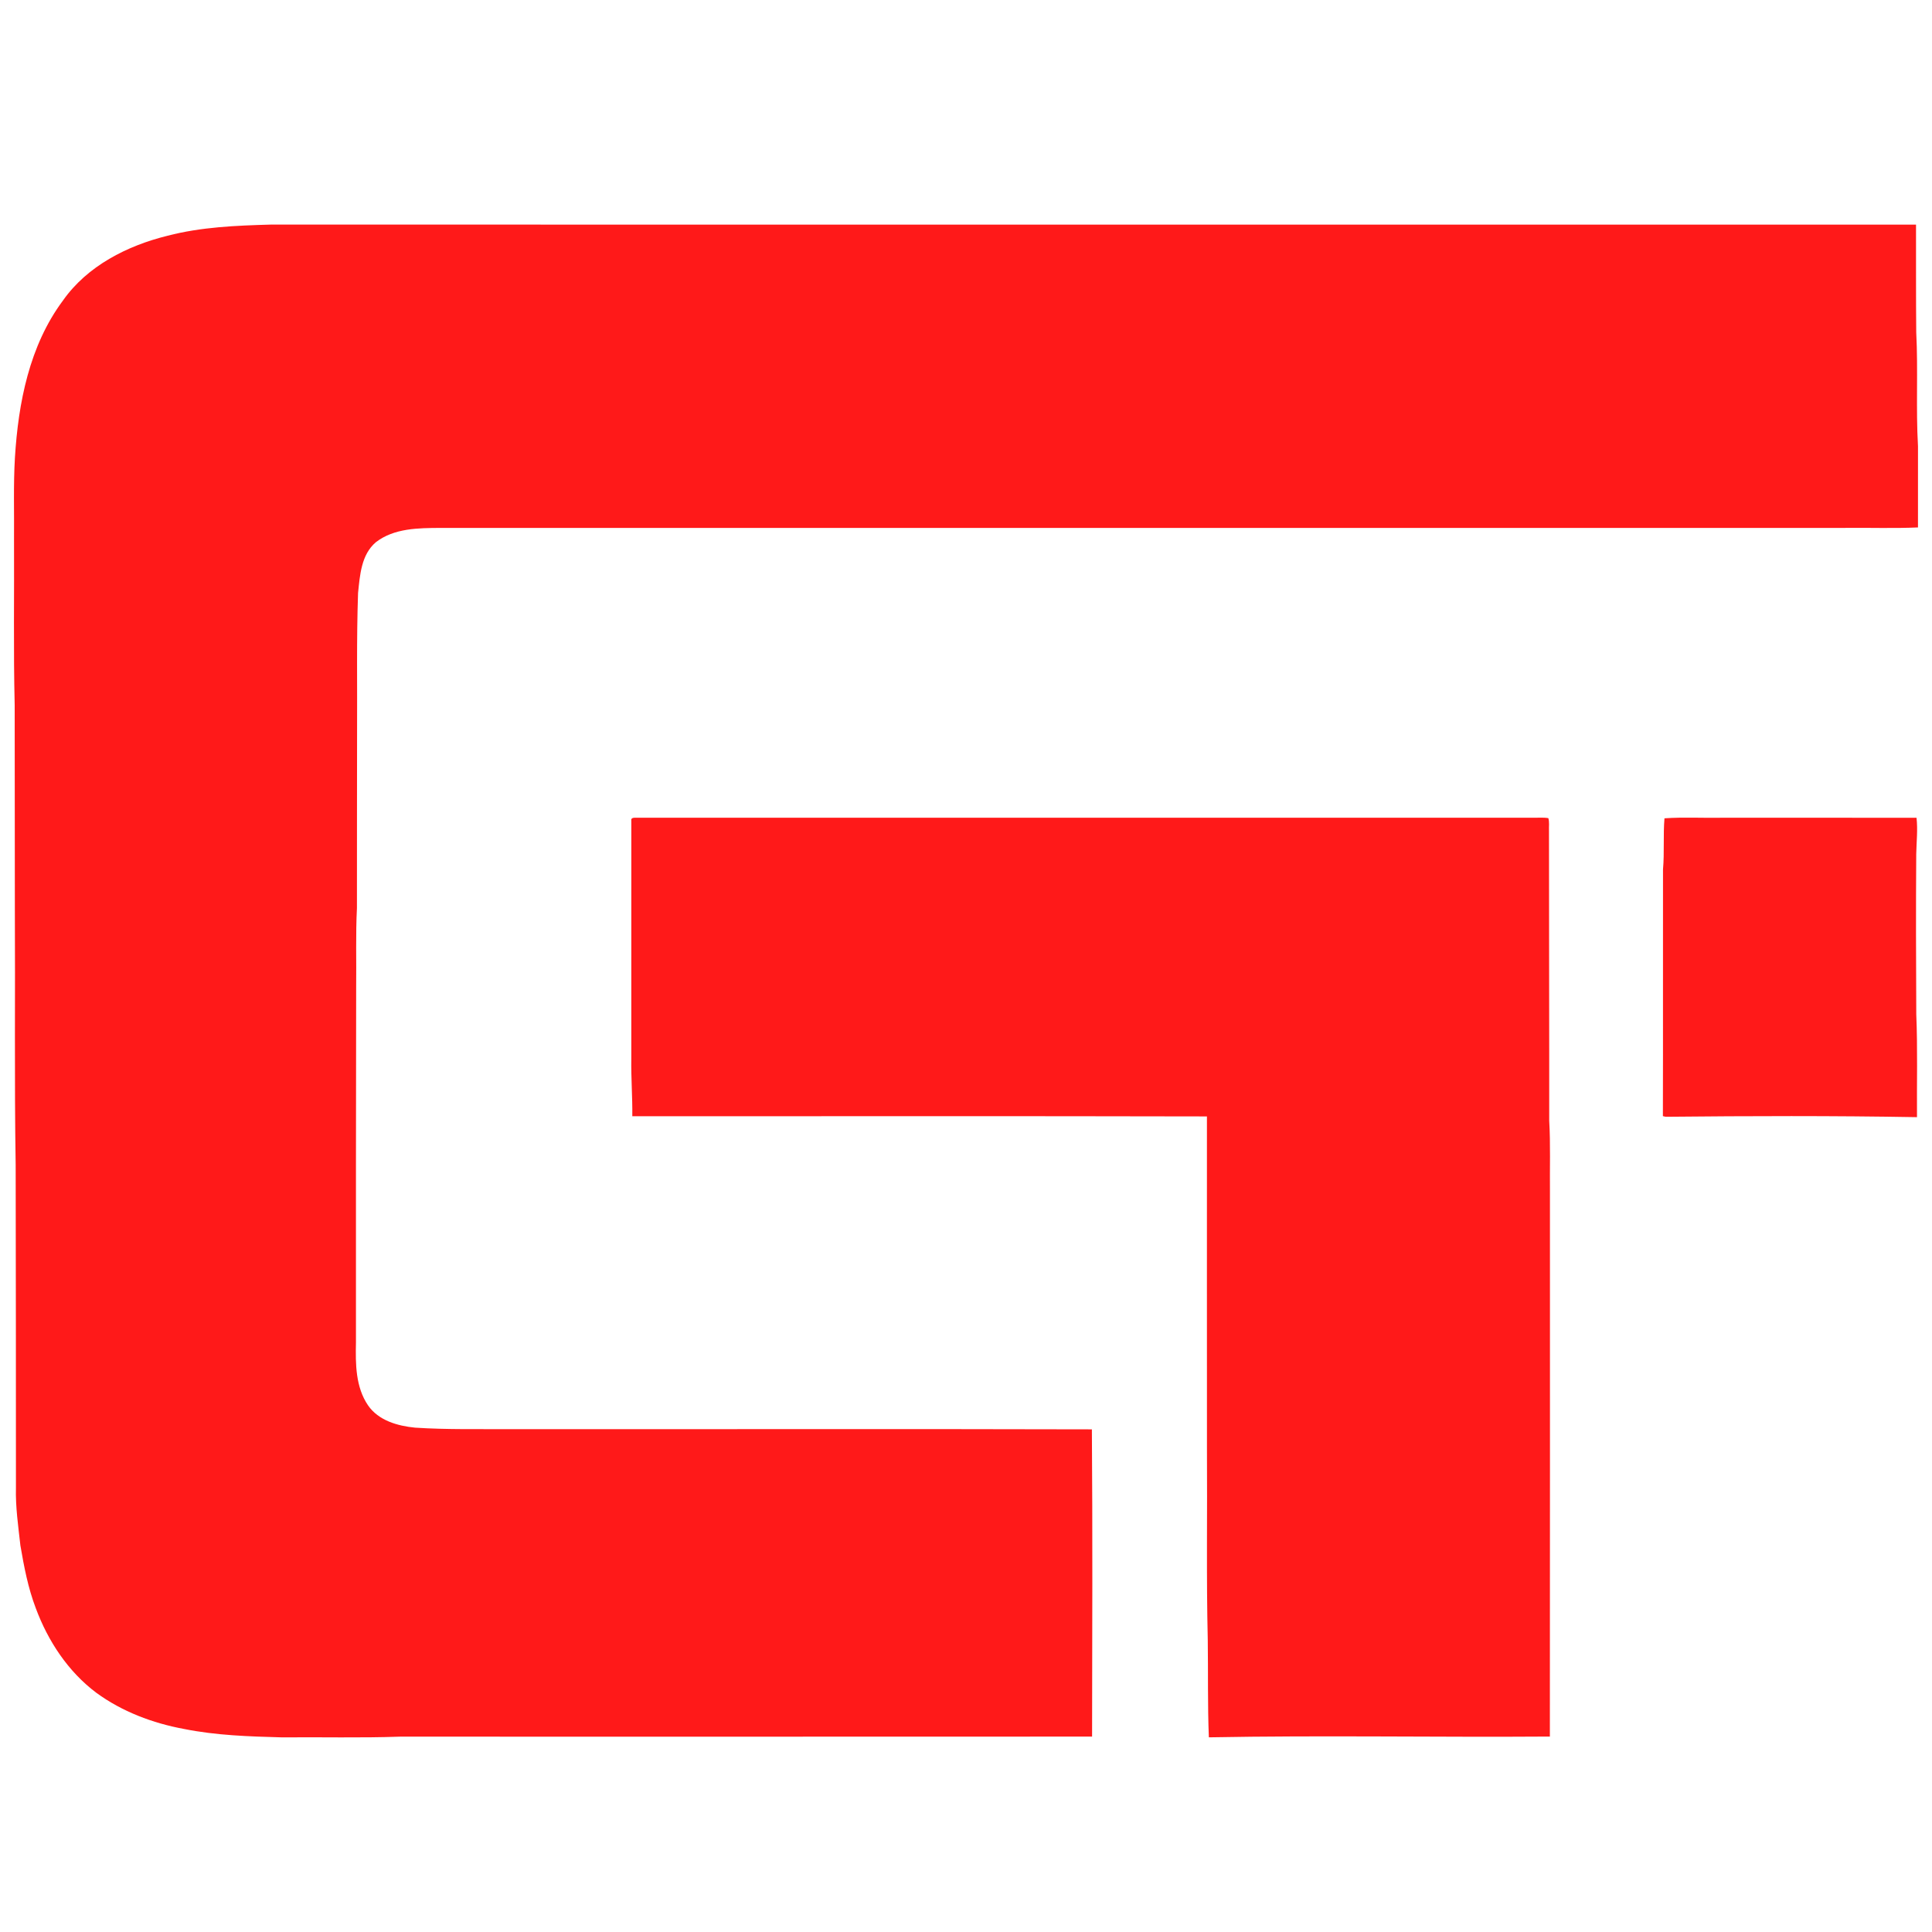
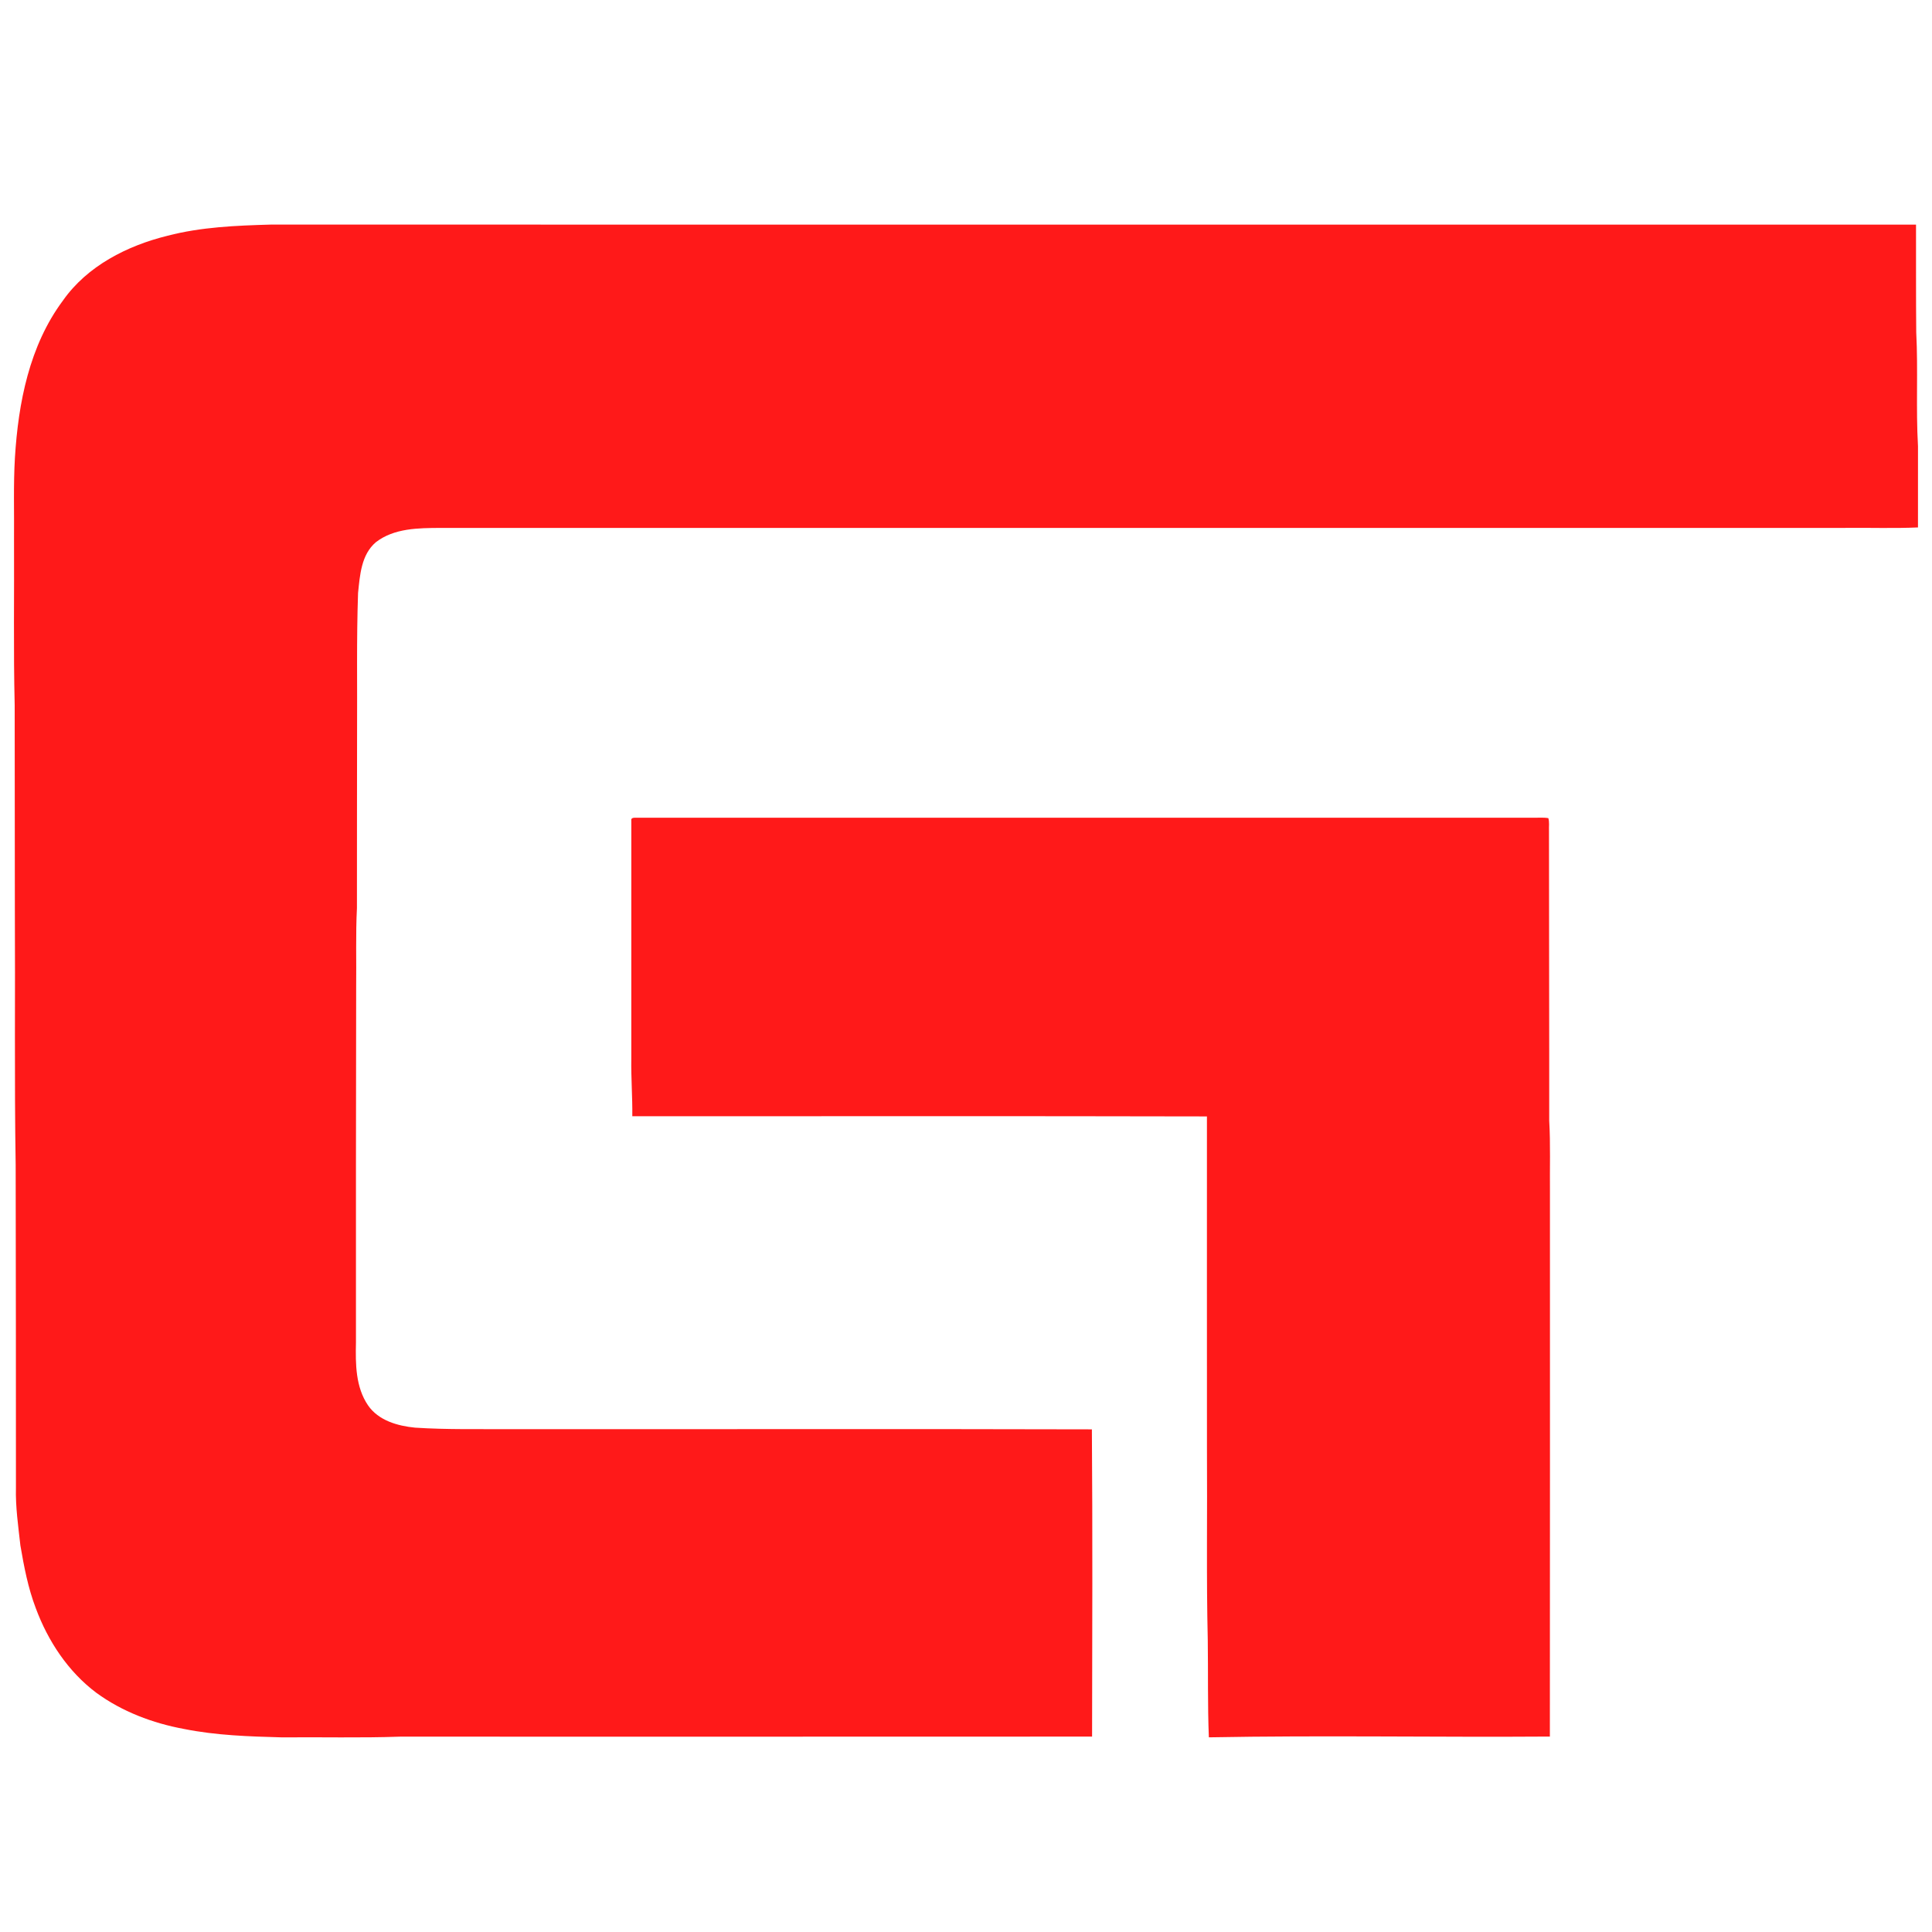
<svg xmlns="http://www.w3.org/2000/svg" width="1000pt" height="1000pt" viewBox="0 0 1000 1000">
  <g id="#ff1919ff">
    <path fill="#ff1919" opacity="1.00" d=" M 86.73 122.02 C 104.12 117.49 122.18 116.76 140.04 116.25 C 423.94 116.28 707.83 116.24 991.73 116.27 C 991.78 134.85 991.66 153.44 991.84 172.02 C 992.85 191.66 991.62 211.35 992.75 230.99 C 992.73 244.99 992.75 259.00 992.74 273.00 C 980.17 273.56 967.56 273.09 954.98 273.24 C 712.65 273.24 470.33 273.24 228.01 273.25 C 216.61 273.30 203.99 273.34 194.55 280.65 C 186.96 287.08 186.29 297.75 185.33 306.95 C 184.50 330.94 184.96 354.96 184.82 378.96 C 184.81 409.31 184.73 439.66 184.75 470.01 C 184.06 483.67 184.52 497.36 184.35 511.04 C 184.20 572.36 184.25 633.68 184.24 694.99 C 183.99 706.00 184.04 717.96 190.50 727.42 C 195.91 735.28 205.80 738.06 214.82 738.95 C 231.50 740.04 248.24 739.63 264.96 739.74 C 365.03 739.80 465.10 739.56 565.16 739.83 C 565.55 792.84 565.35 845.85 565.26 898.86 C 445.83 898.94 326.40 898.88 206.97 898.89 C 186.64 899.61 166.29 899.07 145.95 899.26 C 129.00 898.80 111.92 898.26 95.24 894.91 C 79.04 891.92 63.19 885.94 49.84 876.17 C 35.23 865.21 24.82 849.39 18.52 832.39 C 14.54 821.95 12.43 810.93 10.56 799.96 C 9.45 790.00 7.99 780.02 8.25 769.98 C 8.28 714.32 8.19 658.67 8.11 603.01 C 7.40 558.69 7.94 514.34 7.69 470.00 C 7.65 435.00 7.61 399.99 7.60 364.99 C 6.92 336.35 7.41 307.68 7.26 279.02 C 7.39 265.00 6.90 250.96 7.72 236.96 C 9.46 208.51 15.20 178.91 32.57 155.58 C 45.18 137.61 65.86 127.16 86.73 122.02 Z" />
    <path fill="#ff1919" opacity="1.00" d=" M 326.77 424.87 C 326.35 422.87 328.74 423.33 329.90 423.24 C 484.27 423.28 638.64 423.25 793.02 423.26 C 795.81 423.32 798.63 423.02 801.41 423.46 C 802.06 425.56 801.64 427.83 801.75 430.01 C 801.74 480.01 801.92 530.01 801.87 580.01 C 802.58 592.32 802.12 604.67 802.25 617.01 C 802.23 710.95 802.32 804.90 802.21 898.84 C 743.38 899.26 684.52 898.14 625.70 899.24 C 625.03 882.50 625.37 865.75 625.14 849.00 C 624.36 816.02 624.95 783.00 624.72 750.00 C 624.66 692.62 624.73 635.24 624.71 577.86 C 525.57 577.63 426.43 577.79 327.28 577.77 C 327.40 567.82 326.60 557.90 326.76 547.96 C 326.77 506.93 326.74 465.90 326.77 424.87 Z" />
-     <path fill="#ff1919" opacity="1.00" d=" M 861.53 423.55 C 871.60 422.86 881.84 423.46 891.98 423.26 C 925.31 423.27 958.65 423.24 991.99 423.27 C 992.69 429.51 991.96 435.78 991.84 442.02 C 991.65 469.68 991.72 497.34 991.86 525.00 C 992.60 542.73 992.10 560.49 992.23 578.24 C 948.91 577.48 905.53 577.61 862.20 578.04 C 861.83 577.96 861.08 577.80 860.71 577.72 C 860.83 535.16 860.70 492.59 860.77 450.02 C 861.54 441.22 860.80 432.31 861.53 423.55 Z" />
  </g>
</svg>